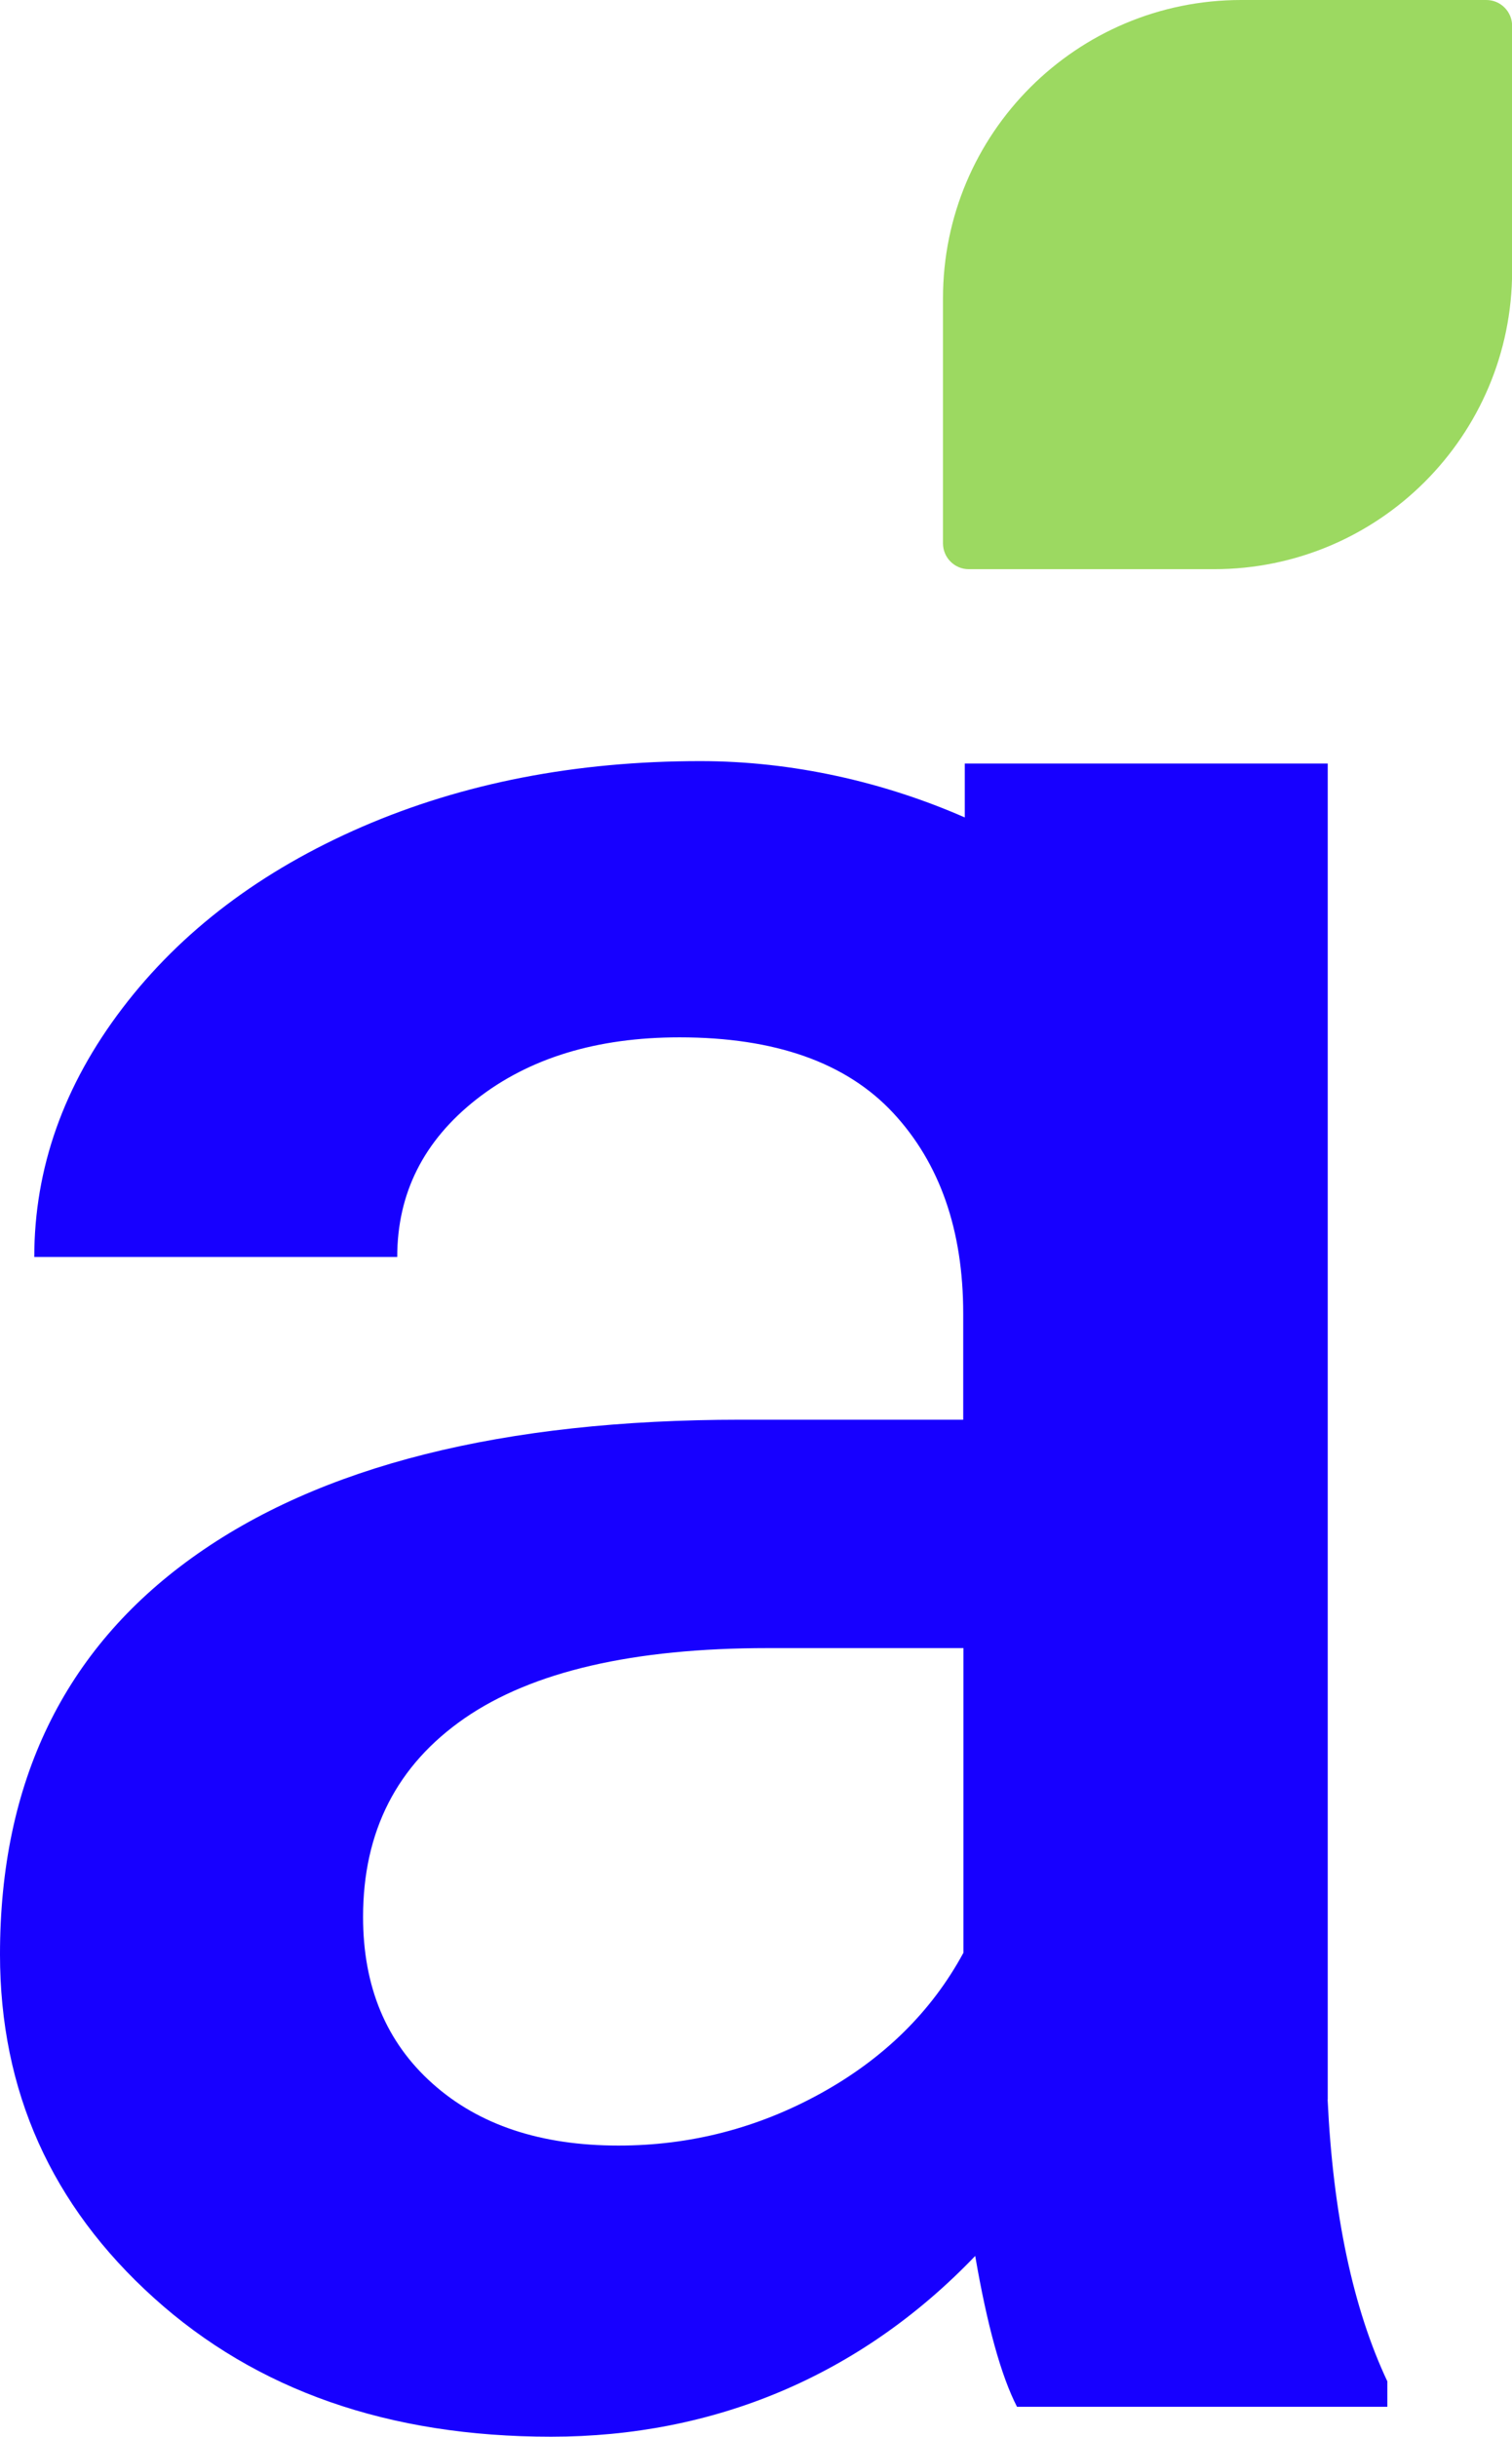
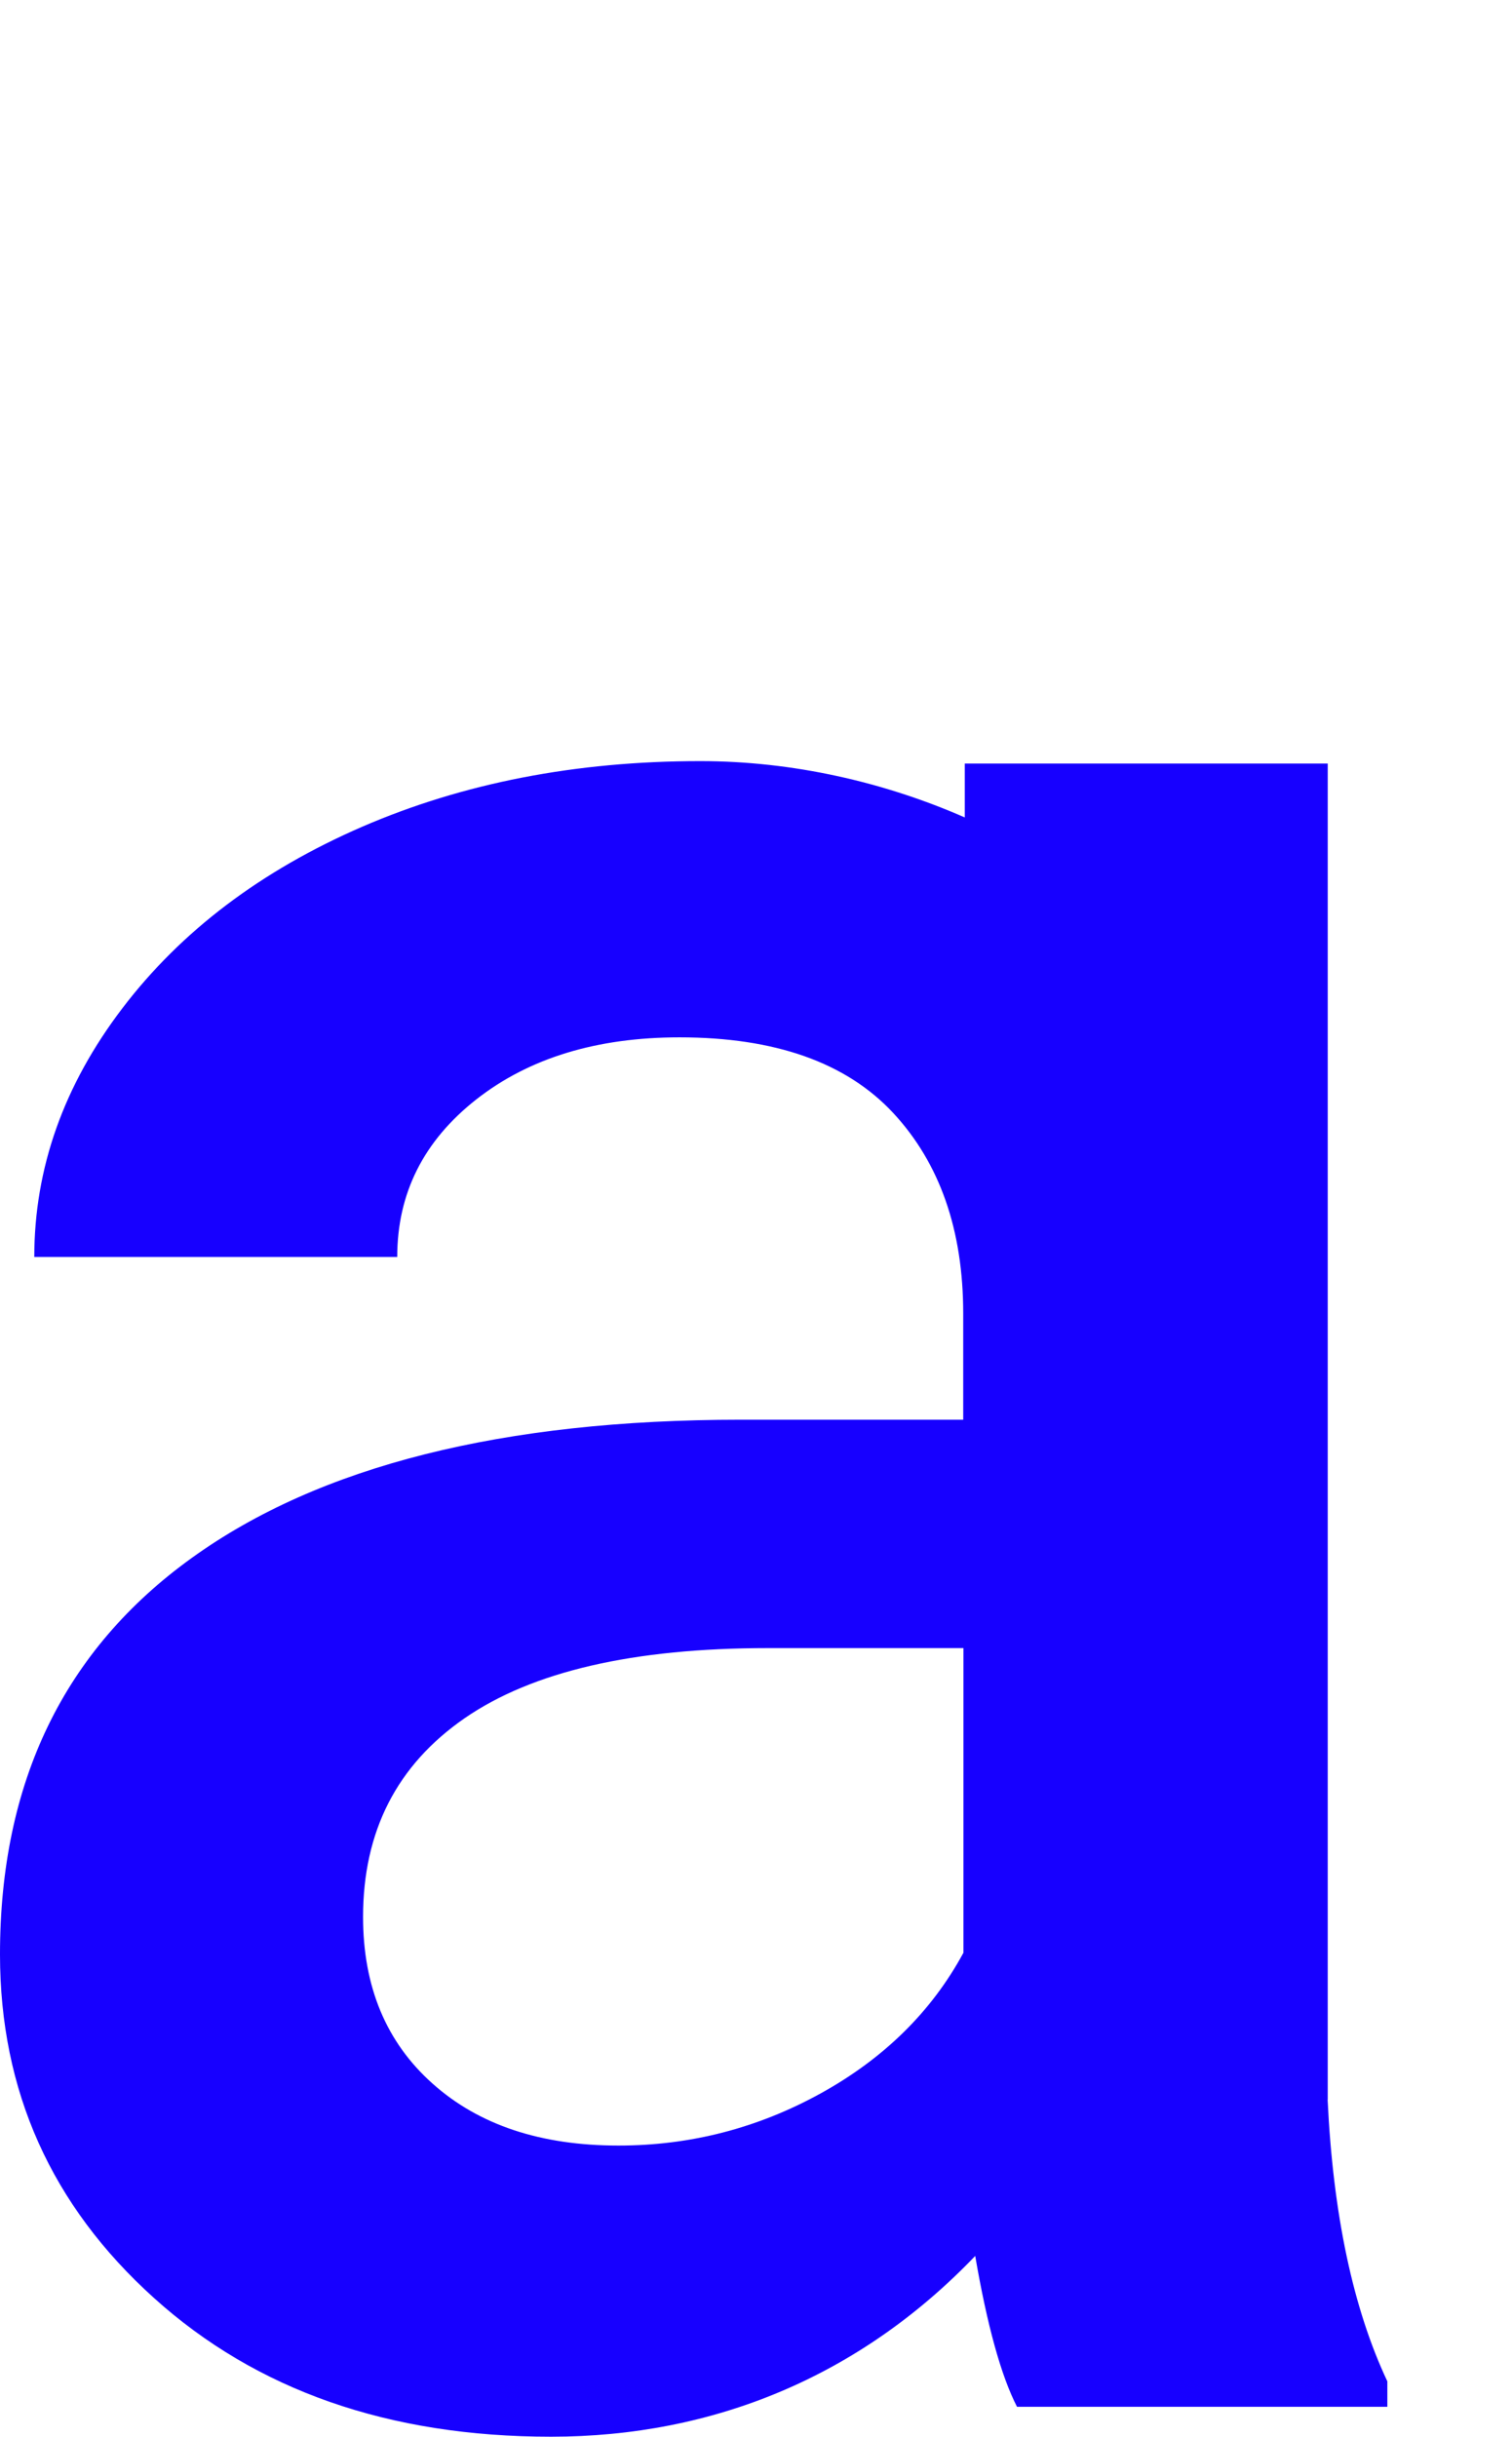
<svg xmlns="http://www.w3.org/2000/svg" id="_Слой_2" data-name="Слой 2" viewBox="0 0 124.81 201.13">
  <defs>
    <style> .cls-1 { fill: #9cd961; } .cls-2 { fill: #1700ff; } </style>
  </defs>
  <g id="_Слой_1-2" data-name="Слой 1">
    <path class="cls-2" d="M109.6,173.31V63.02h-29.96v4.45c-6.66-2.92-14.2-4.65-21.83-4.65-10.27,0-19.58,1.81-27.92,5.42-8.34,3.62-14.94,8.61-19.79,14.98-4.85,6.37-7.27,13.21-7.27,20.53h29.96c0-5.26,2.18-9.59,6.53-13.01,4.35-3.41,9.94-5.12,16.77-5.12,7.89,0,13.76,2.08,17.63,6.23,3.86,4.15,5.79,9.68,5.79,16.58v8.75h-18.37c-19.64,0-34.75,3.8-45.3,11.4-10.56,7.6-15.84,18.51-15.84,32.73,0,11.26,4.23,20.71,12.7,28.35,8.46,7.64,19.4,11.46,32.79,11.46s25.48-4.97,35.01-14.92c.99,5.75,2.14,9.9,3.45,12.45h30.57v-2.1c-2.84-6.03-4.48-13.79-4.93-23.26ZM79.52,161.19c-2.63,4.85-6.56,8.71-11.77,11.59-5.22,2.88-10.79,4.31-16.7,4.31-6.41,0-11.53-1.7-15.35-5.12-3.82-3.41-5.73-7.99-5.73-13.75,0-7.07,2.79-12.53,8.38-16.4,5.59-3.86,13.93-5.79,25.03-5.79h16.15v25.15Z" />
-     <path class="cls-1" d="M122.69,0h-20.23c-13.6,0-24.62,11.02-24.62,24.62v20.23c0,1.17.95,2.13,2.13,2.13h20.23c13.6,0,24.62-11.02,24.62-24.62V2.13c0-1.17-.95-2.13-2.13-2.13Z" />
  </g>
</svg>